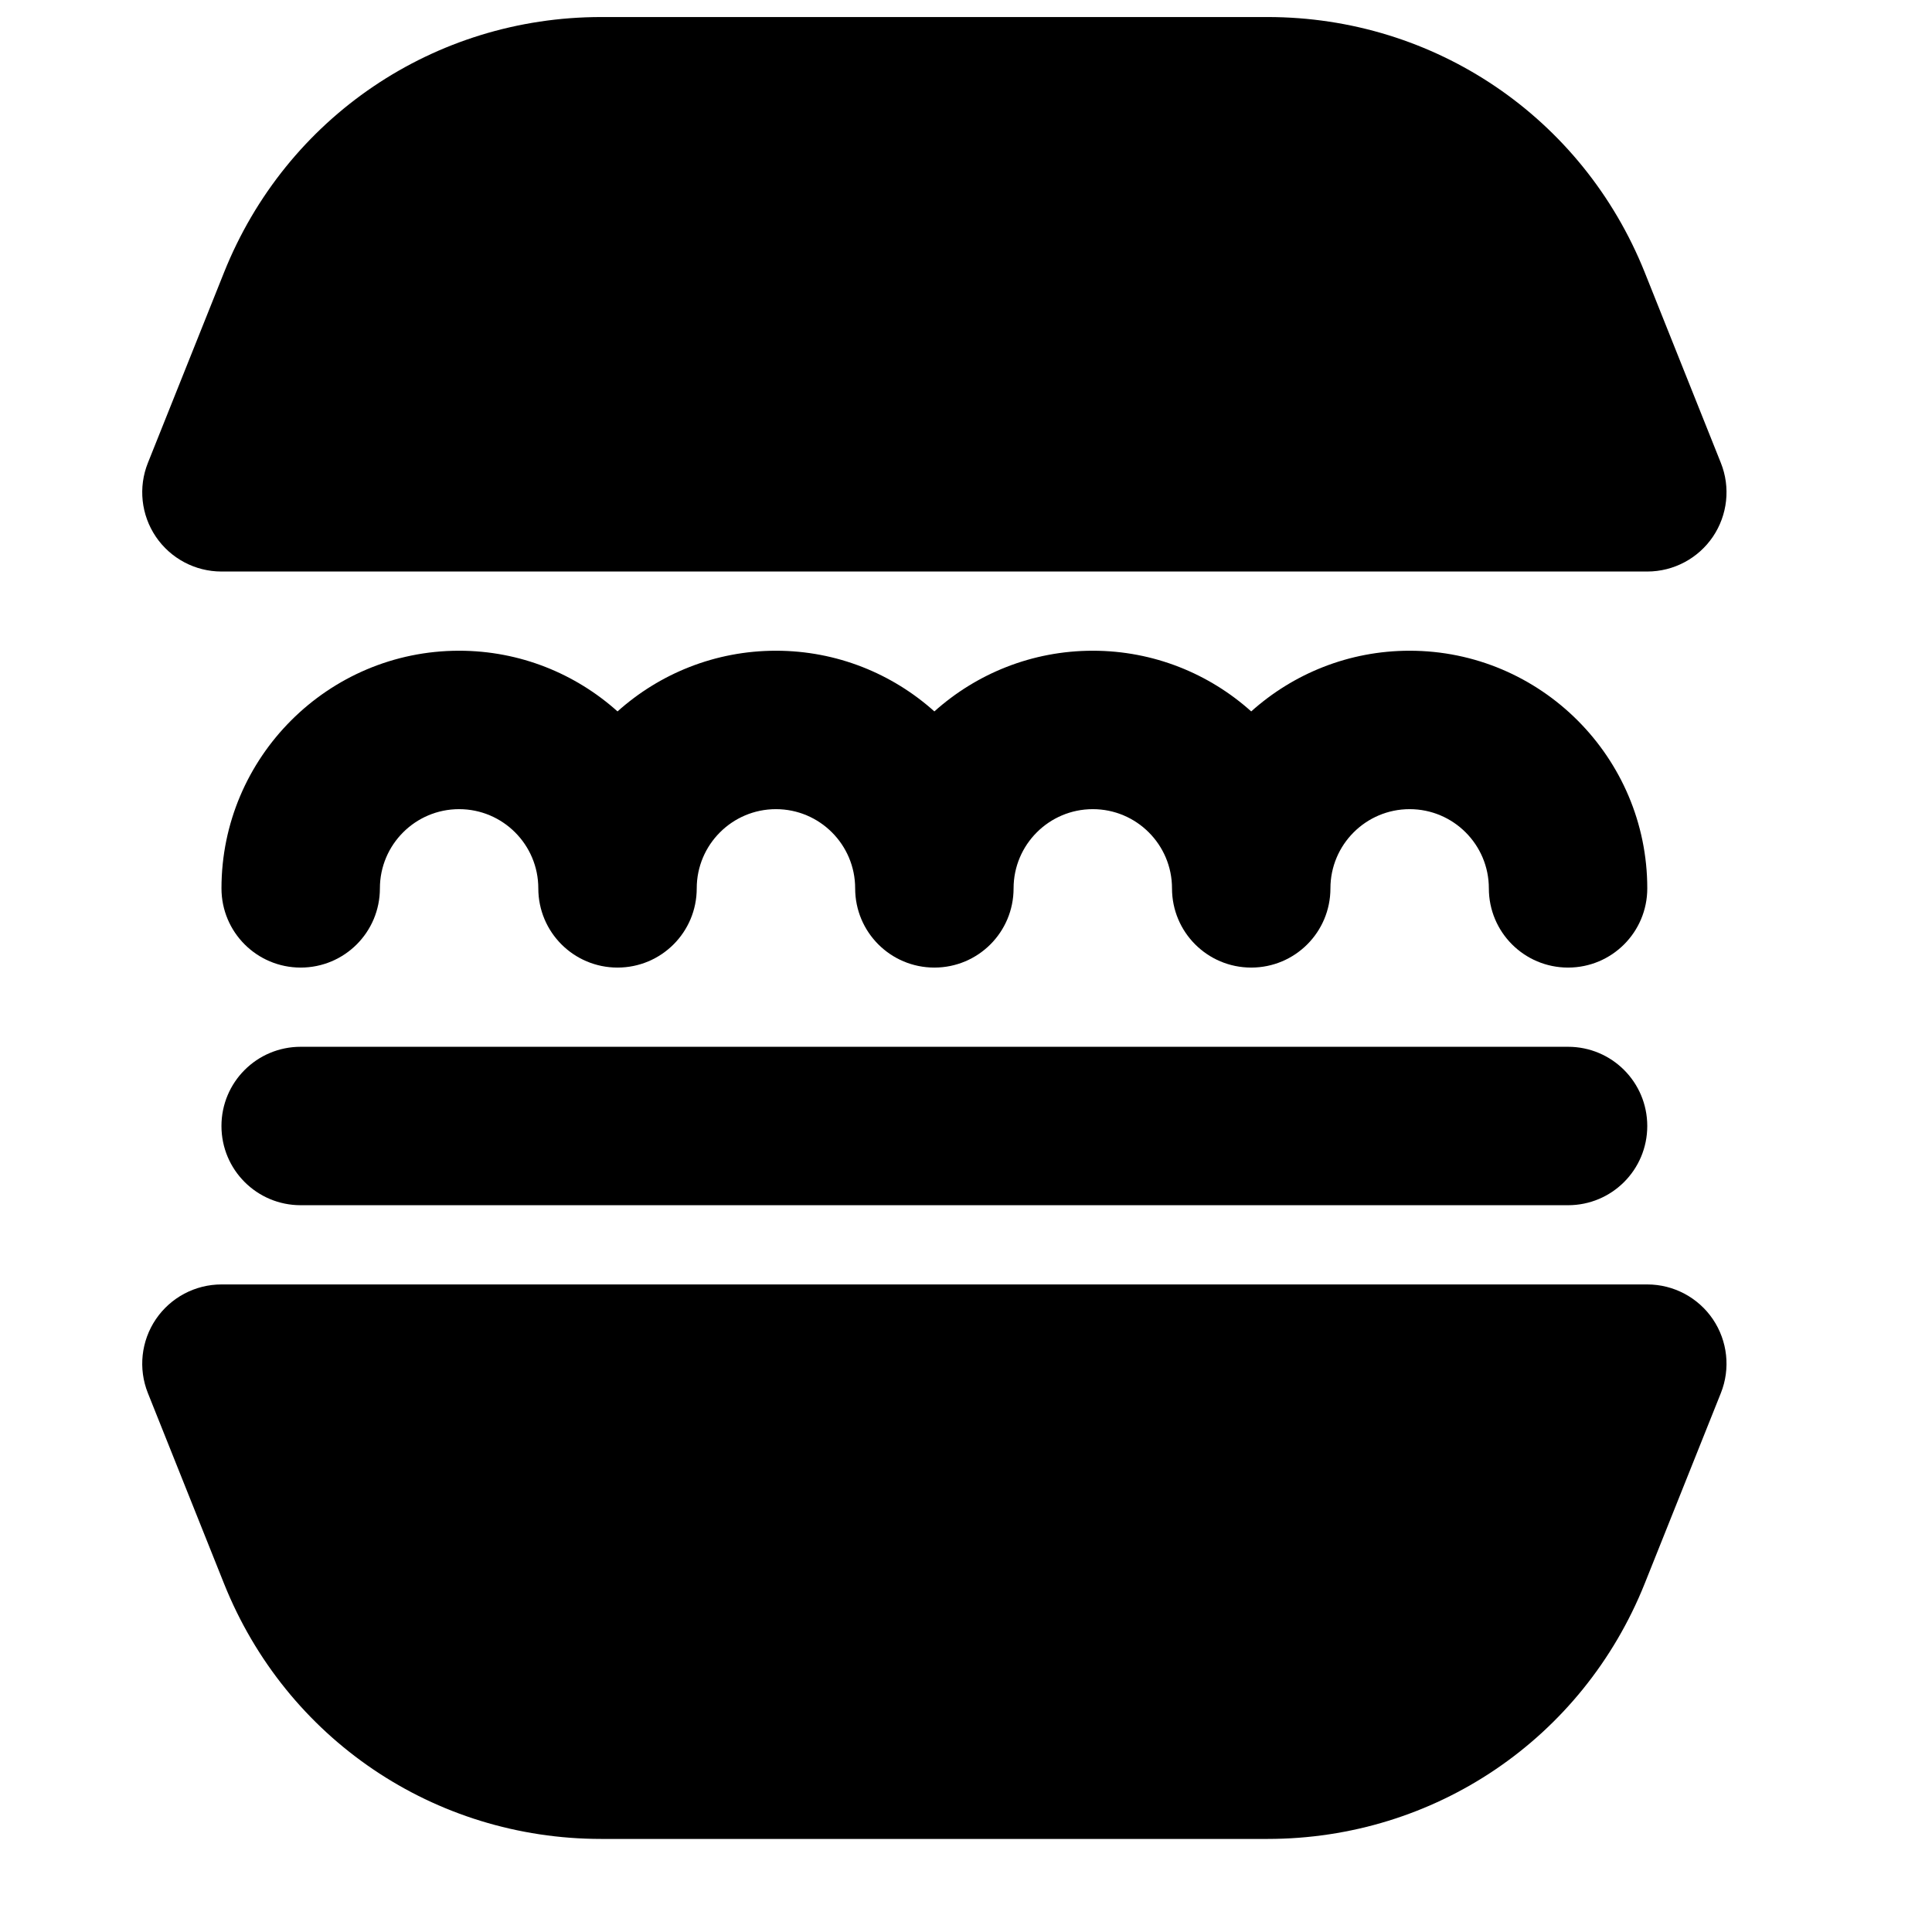
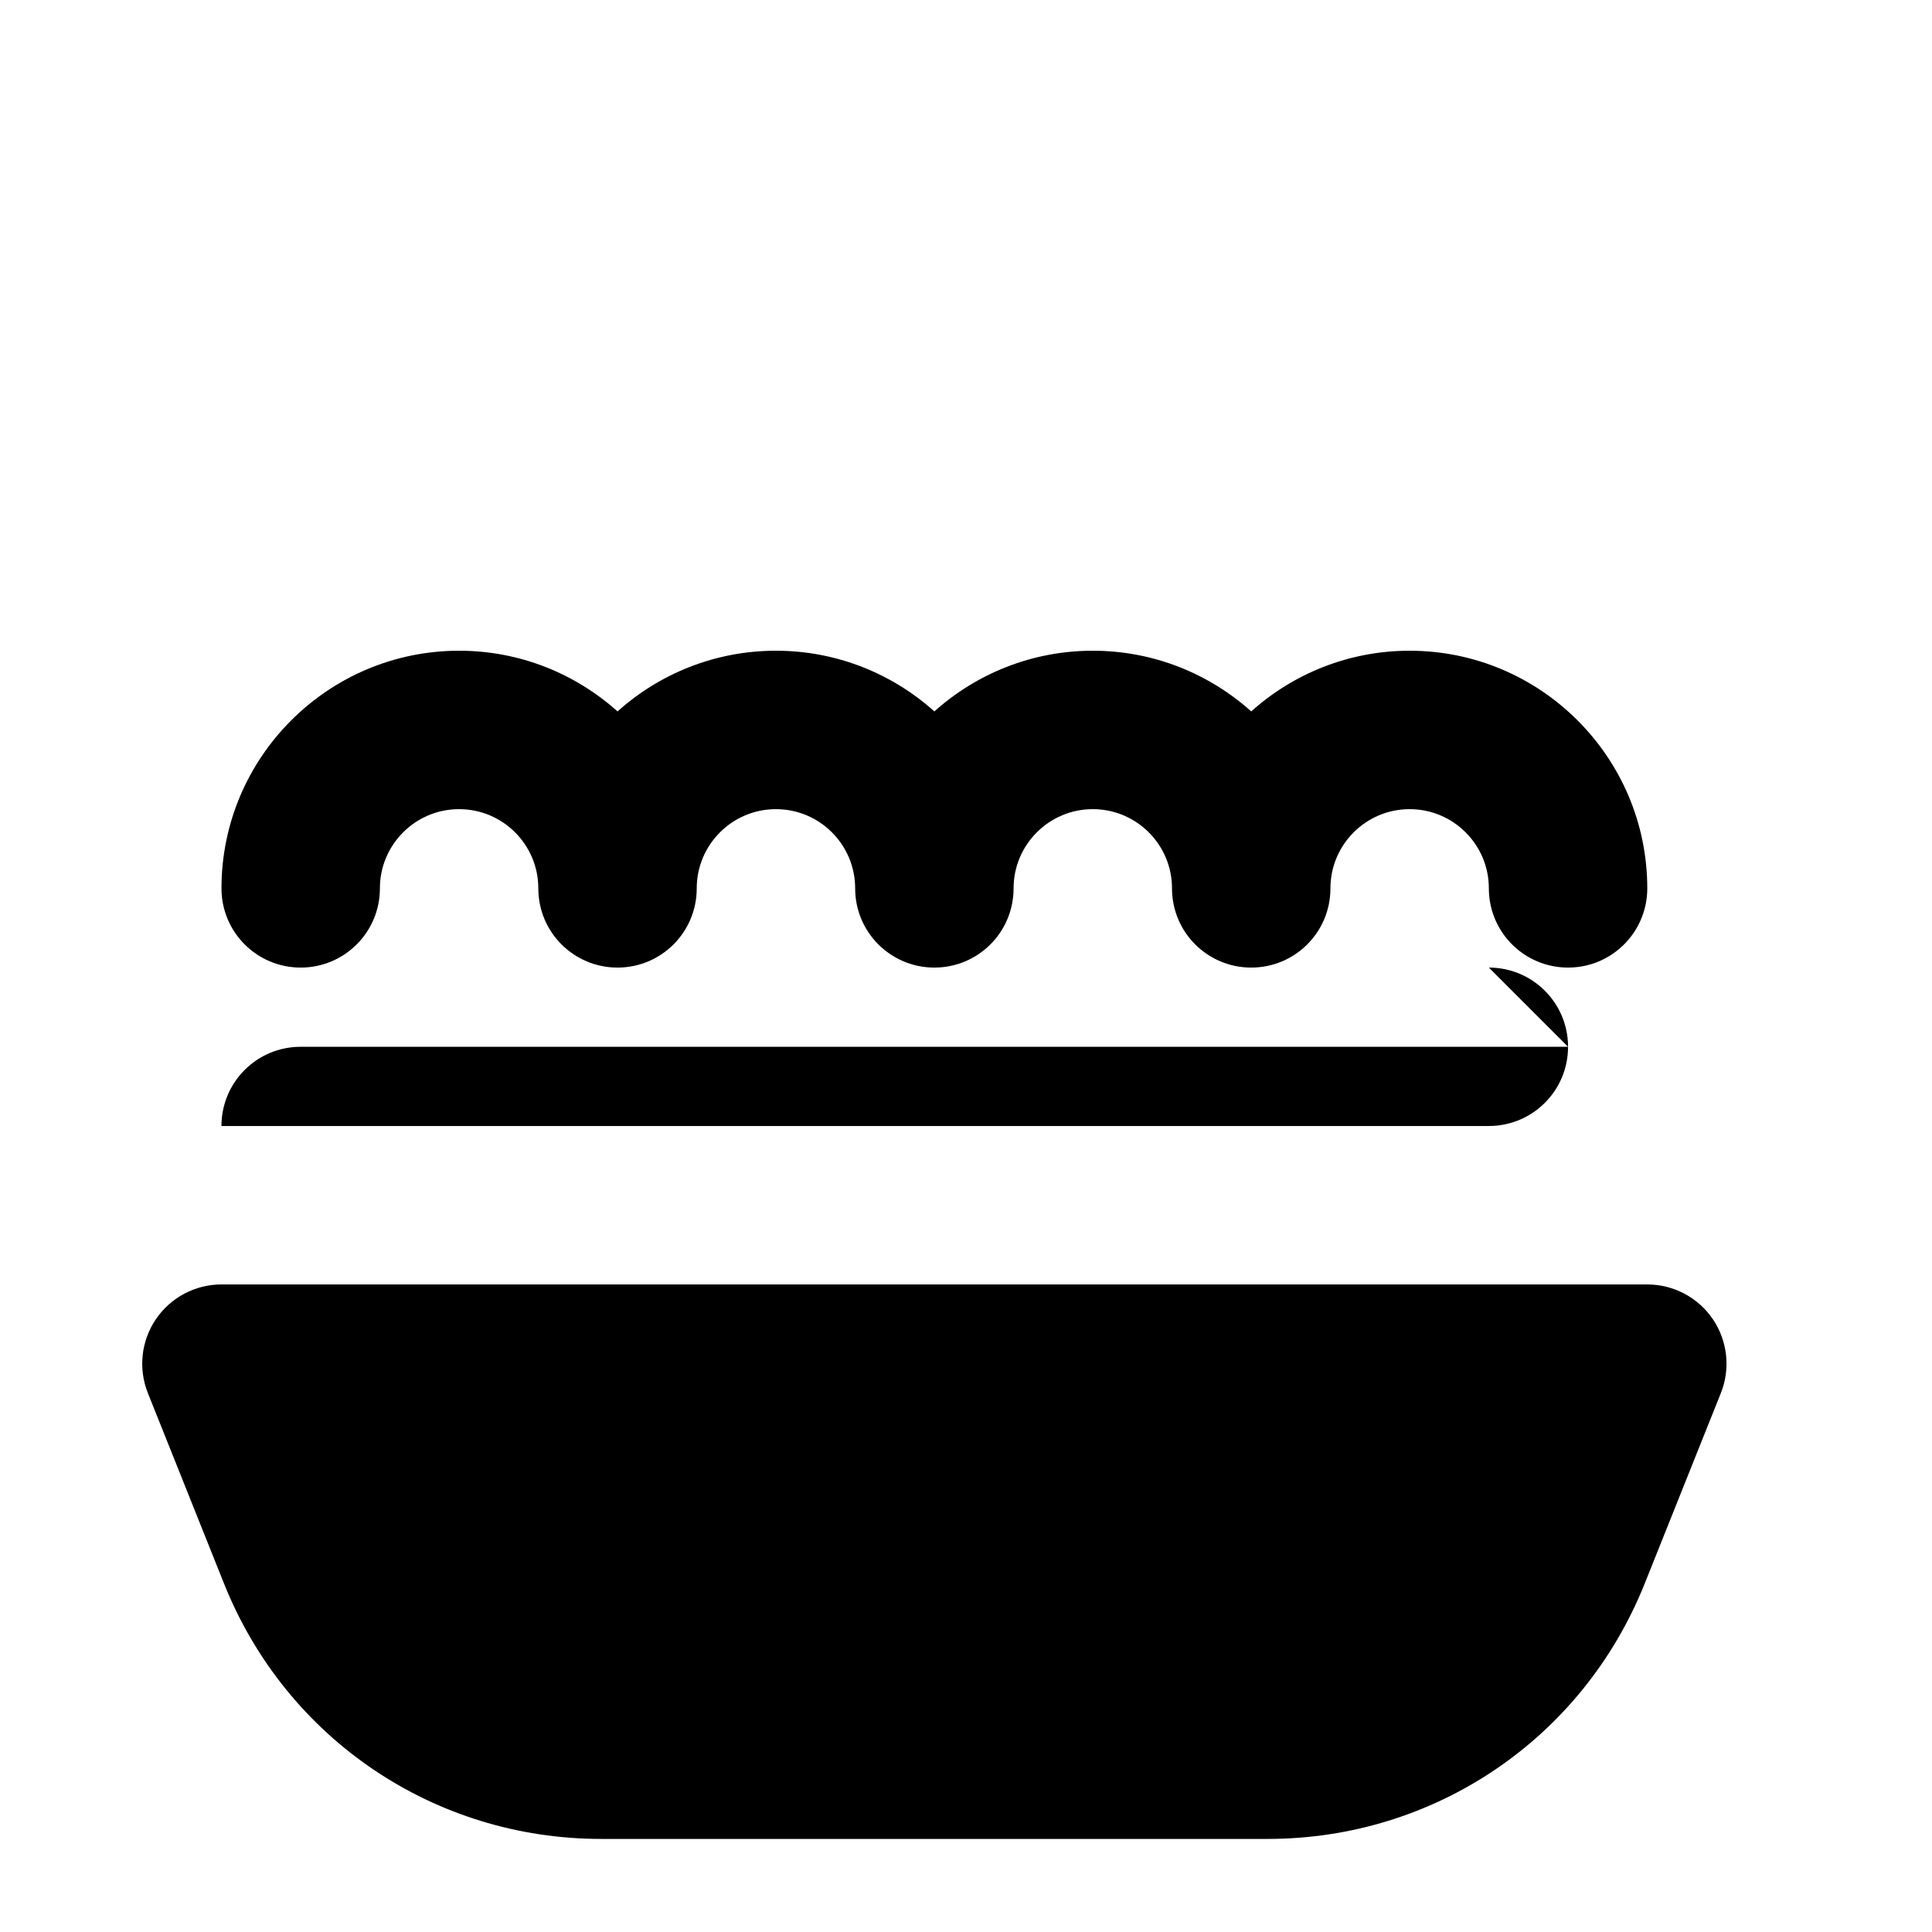
<svg xmlns="http://www.w3.org/2000/svg" width="800px" height="800px" version="1.1" viewBox="144 144 512 512">
  <defs>
    <clipPath id="a">
      <path d="m181 148.09h421v147.91h-421z" />
    </clipPath>
  </defs>
  <path d="m580.55 484.39h-377.86c-6.973 0-13.477 3.465-17.383 9.215-3.906 5.773-4.703 13.098-2.121 19.566l20.195 50.527c16.457 41.082 55.691 67.637 99.941 67.637h176.59c44.254 0 83.488-26.555 99.945-67.66l20.191-50.504c2.582-6.469 1.785-13.793-2.117-19.566-3.906-5.75-10.414-9.215-17.383-9.215" fill-rule="evenodd" />
  <g clip-path="url(#a)">
-     <path d="m202.69 295.46h377.86c6.969 0 13.477-3.461 17.383-9.215 3.902-5.773 4.699-13.098 2.117-19.562l-20.191-50.531c-16.457-41.078-55.691-67.637-99.945-67.637h-176.59c-44.25 0-83.484 26.559-99.941 67.66l-20.195 50.508c-2.582 6.465-1.785 13.789 2.121 19.562 3.906 5.754 10.41 9.215 17.383 9.215" fill-rule="evenodd" />
-   </g>
+     </g>
  <path d="m517.57 316.45c-16.121 0-30.836 6.09-41.984 16.082-11.145-9.992-25.863-16.082-41.984-16.082-16.121 0-30.836 6.09-41.984 16.082-11.145-9.992-25.859-16.082-41.984-16.082-16.121 0-30.836 6.09-41.984 16.082-11.145-9.992-25.859-16.082-41.98-16.082-34.723 0-62.977 28.258-62.977 62.977 0 11.609 9.383 20.992 20.992 20.992 11.605 0 20.992-9.383 20.992-20.992 0-11.586 9.402-20.992 20.992-20.992 11.586 0 20.988 9.406 20.988 20.992 0 11.609 9.387 20.992 20.992 20.992 11.609 0 20.992-9.383 20.992-20.992 0-11.586 9.406-20.992 20.992-20.992 11.59 0 20.992 9.406 20.992 20.992 0 11.609 9.387 20.992 20.992 20.992 11.609 0 20.992-9.383 20.992-20.992 0-11.586 9.406-20.992 20.992-20.992 11.59 0 20.992 9.406 20.992 20.992 0 11.609 9.383 20.992 20.992 20.992 11.609 0 20.992-9.383 20.992-20.992 0-11.586 9.406-20.992 20.992-20.992 11.59 0 20.992 9.406 20.992 20.992 0 11.609 9.383 20.992 20.992 20.992 11.609 0 20.992-9.383 20.992-20.992 0-34.719-28.254-62.977-62.977-62.977" fill-rule="evenodd" />
-   <path d="m559.55 421.41h-335.87c-11.609 0-20.992 9.383-20.992 20.992s9.383 20.992 20.992 20.992h335.87c11.609 0 20.992-9.383 20.992-20.992s-9.383-20.992-20.992-20.992" fill-rule="evenodd" />
+   <path d="m559.55 421.41h-335.87c-11.609 0-20.992 9.383-20.992 20.992h335.87c11.609 0 20.992-9.383 20.992-20.992s-9.383-20.992-20.992-20.992" fill-rule="evenodd" />
</svg>